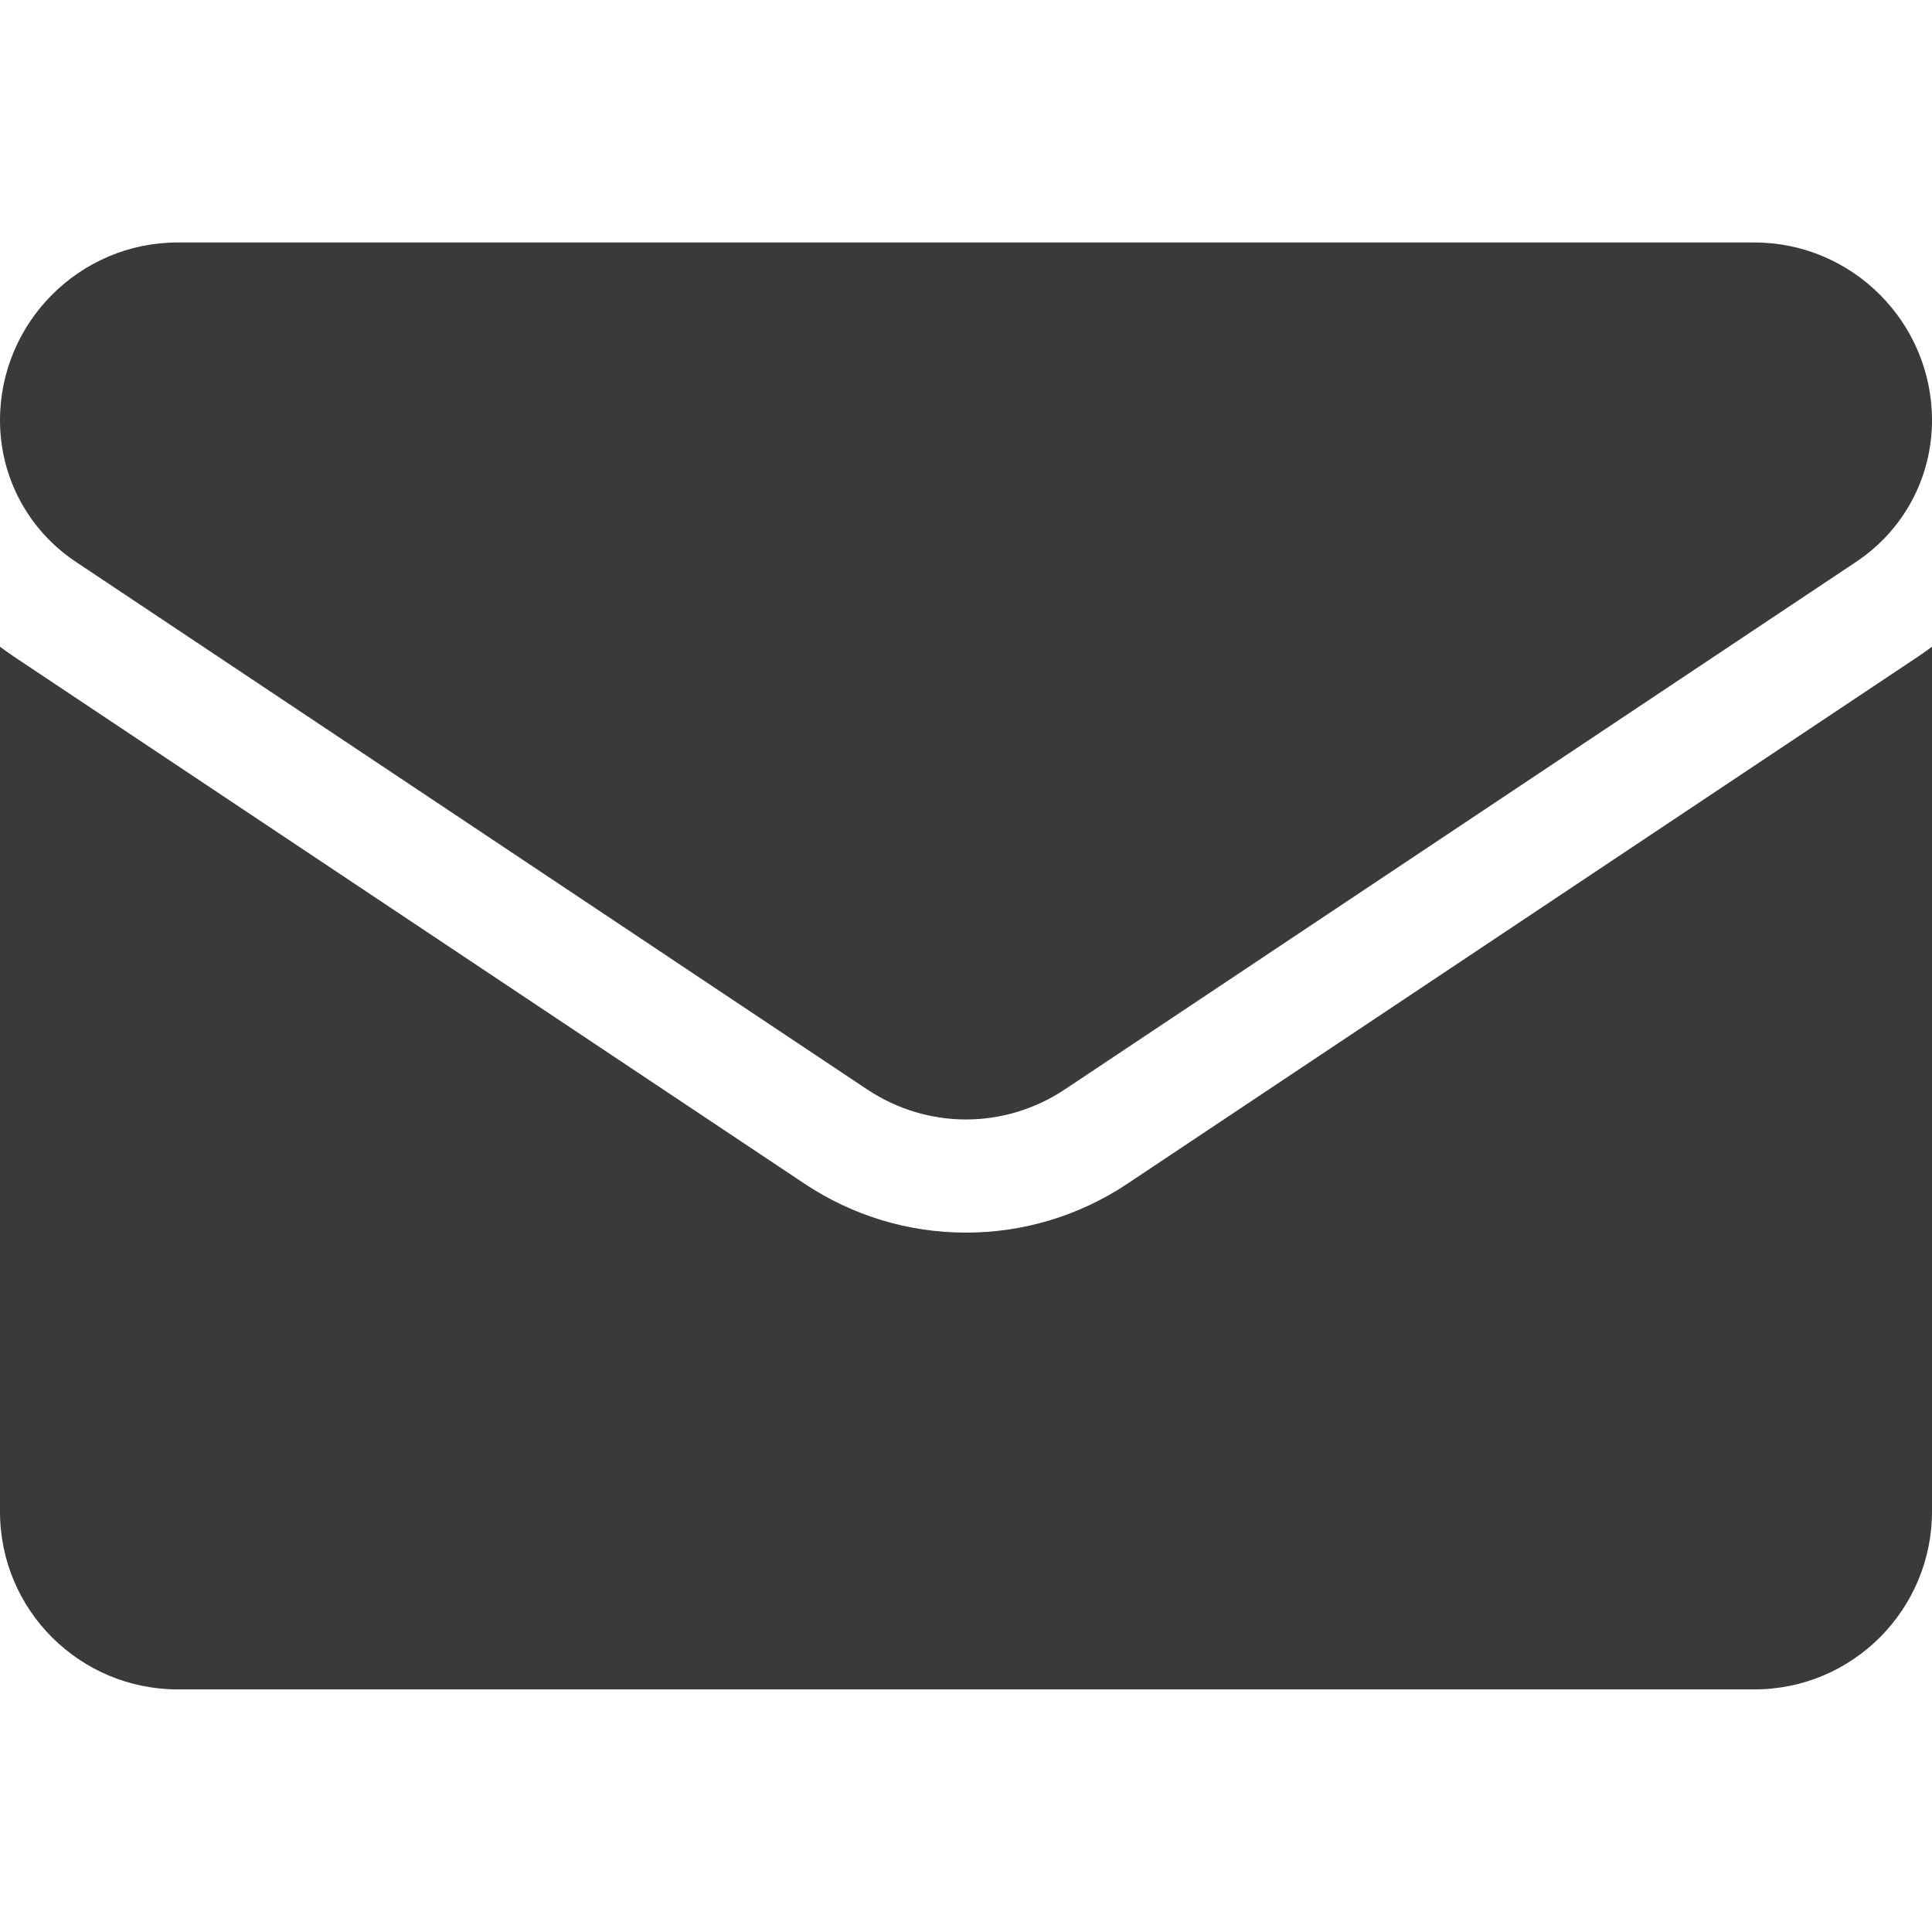
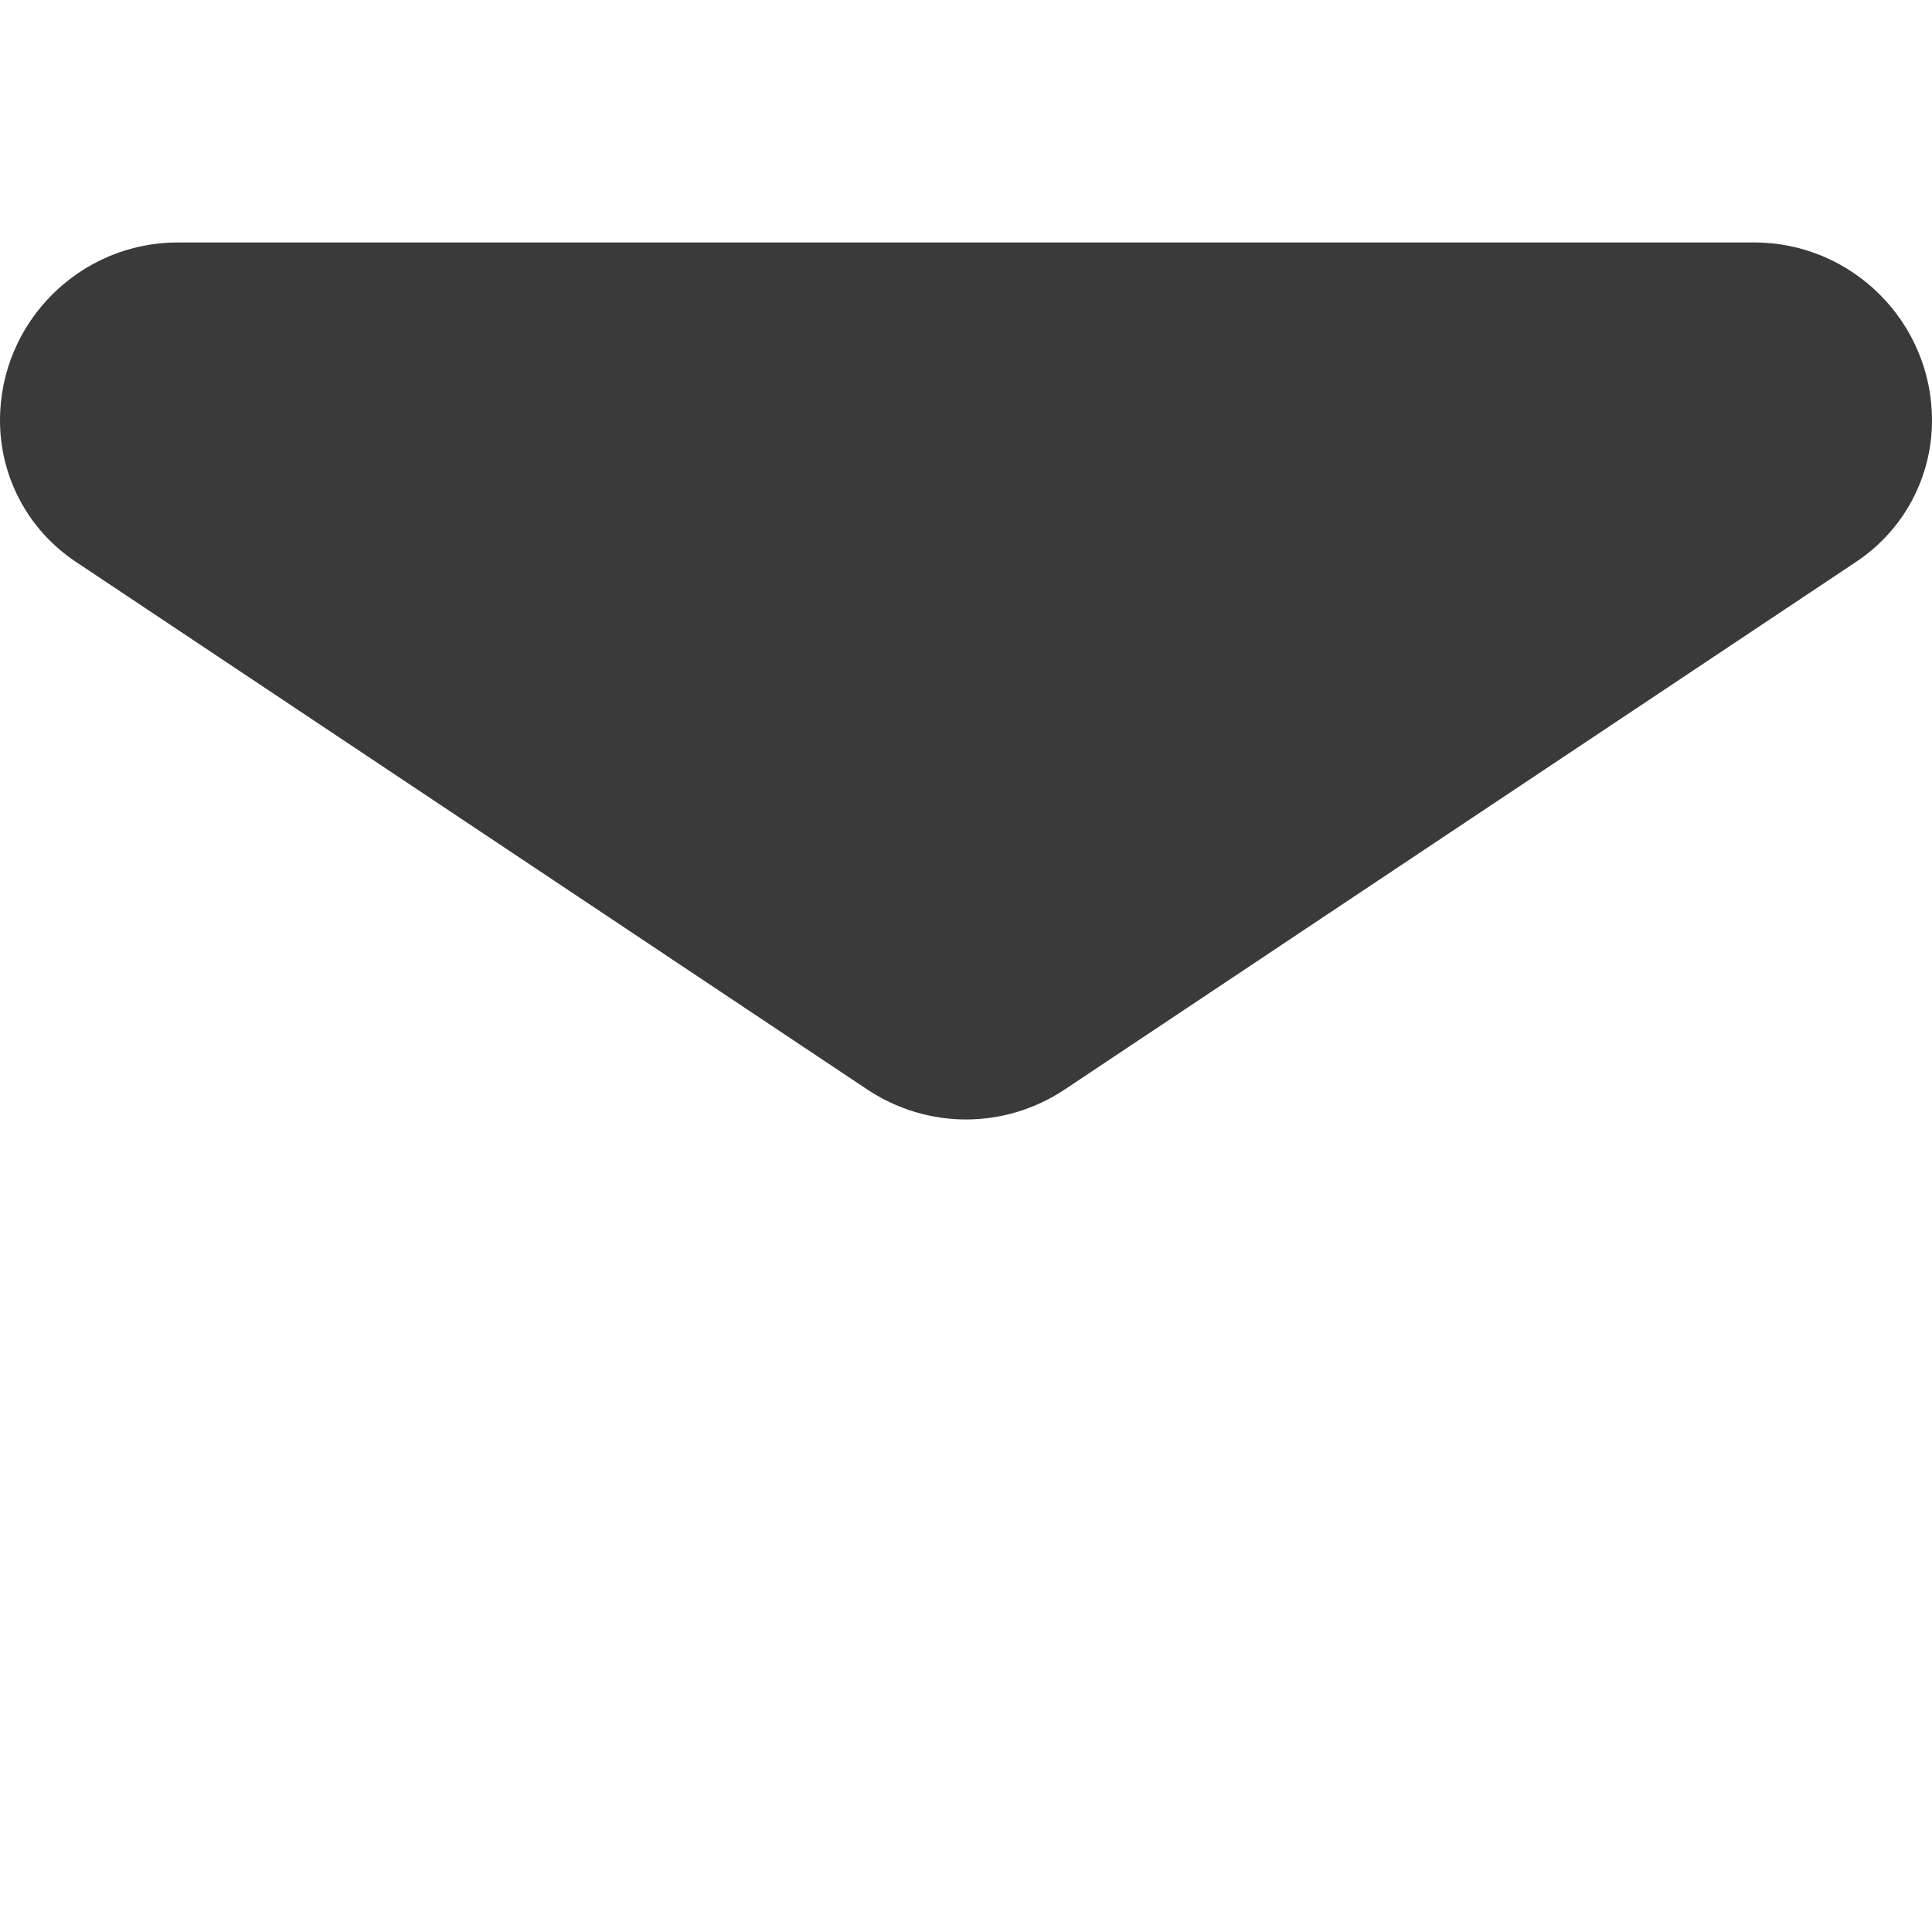
<svg xmlns="http://www.w3.org/2000/svg" width="16" height="16" viewBox="0 0 16 16" fill="none">
-   <path d="M9.337 9.803C8.939 10.068 8.477 10.208 8 10.208C7.523 10.208 7.061 10.068 6.663 9.803L0.107 5.432C0.07 5.407 0.035 5.382 0 5.356V12.518C0 13.34 0.666 13.991 1.473 13.991H14.527C15.348 13.991 16 13.325 16 12.518V5.356C15.965 5.382 15.93 5.407 15.893 5.432L9.337 9.803Z" fill="#3A3A3A" />
  <path d="M0.627 4.652L7.183 9.023C7.431 9.188 7.716 9.271 8 9.271C8.284 9.271 8.569 9.188 8.817 9.023L15.373 4.652C15.766 4.39 16 3.953 16 3.481C16 2.669 15.339 2.008 14.528 2.008H1.472C0.661 2.008 0 2.669 0 3.481C0 3.953 0.234 4.39 0.627 4.652Z" fill="#3A3A3A" />
</svg>